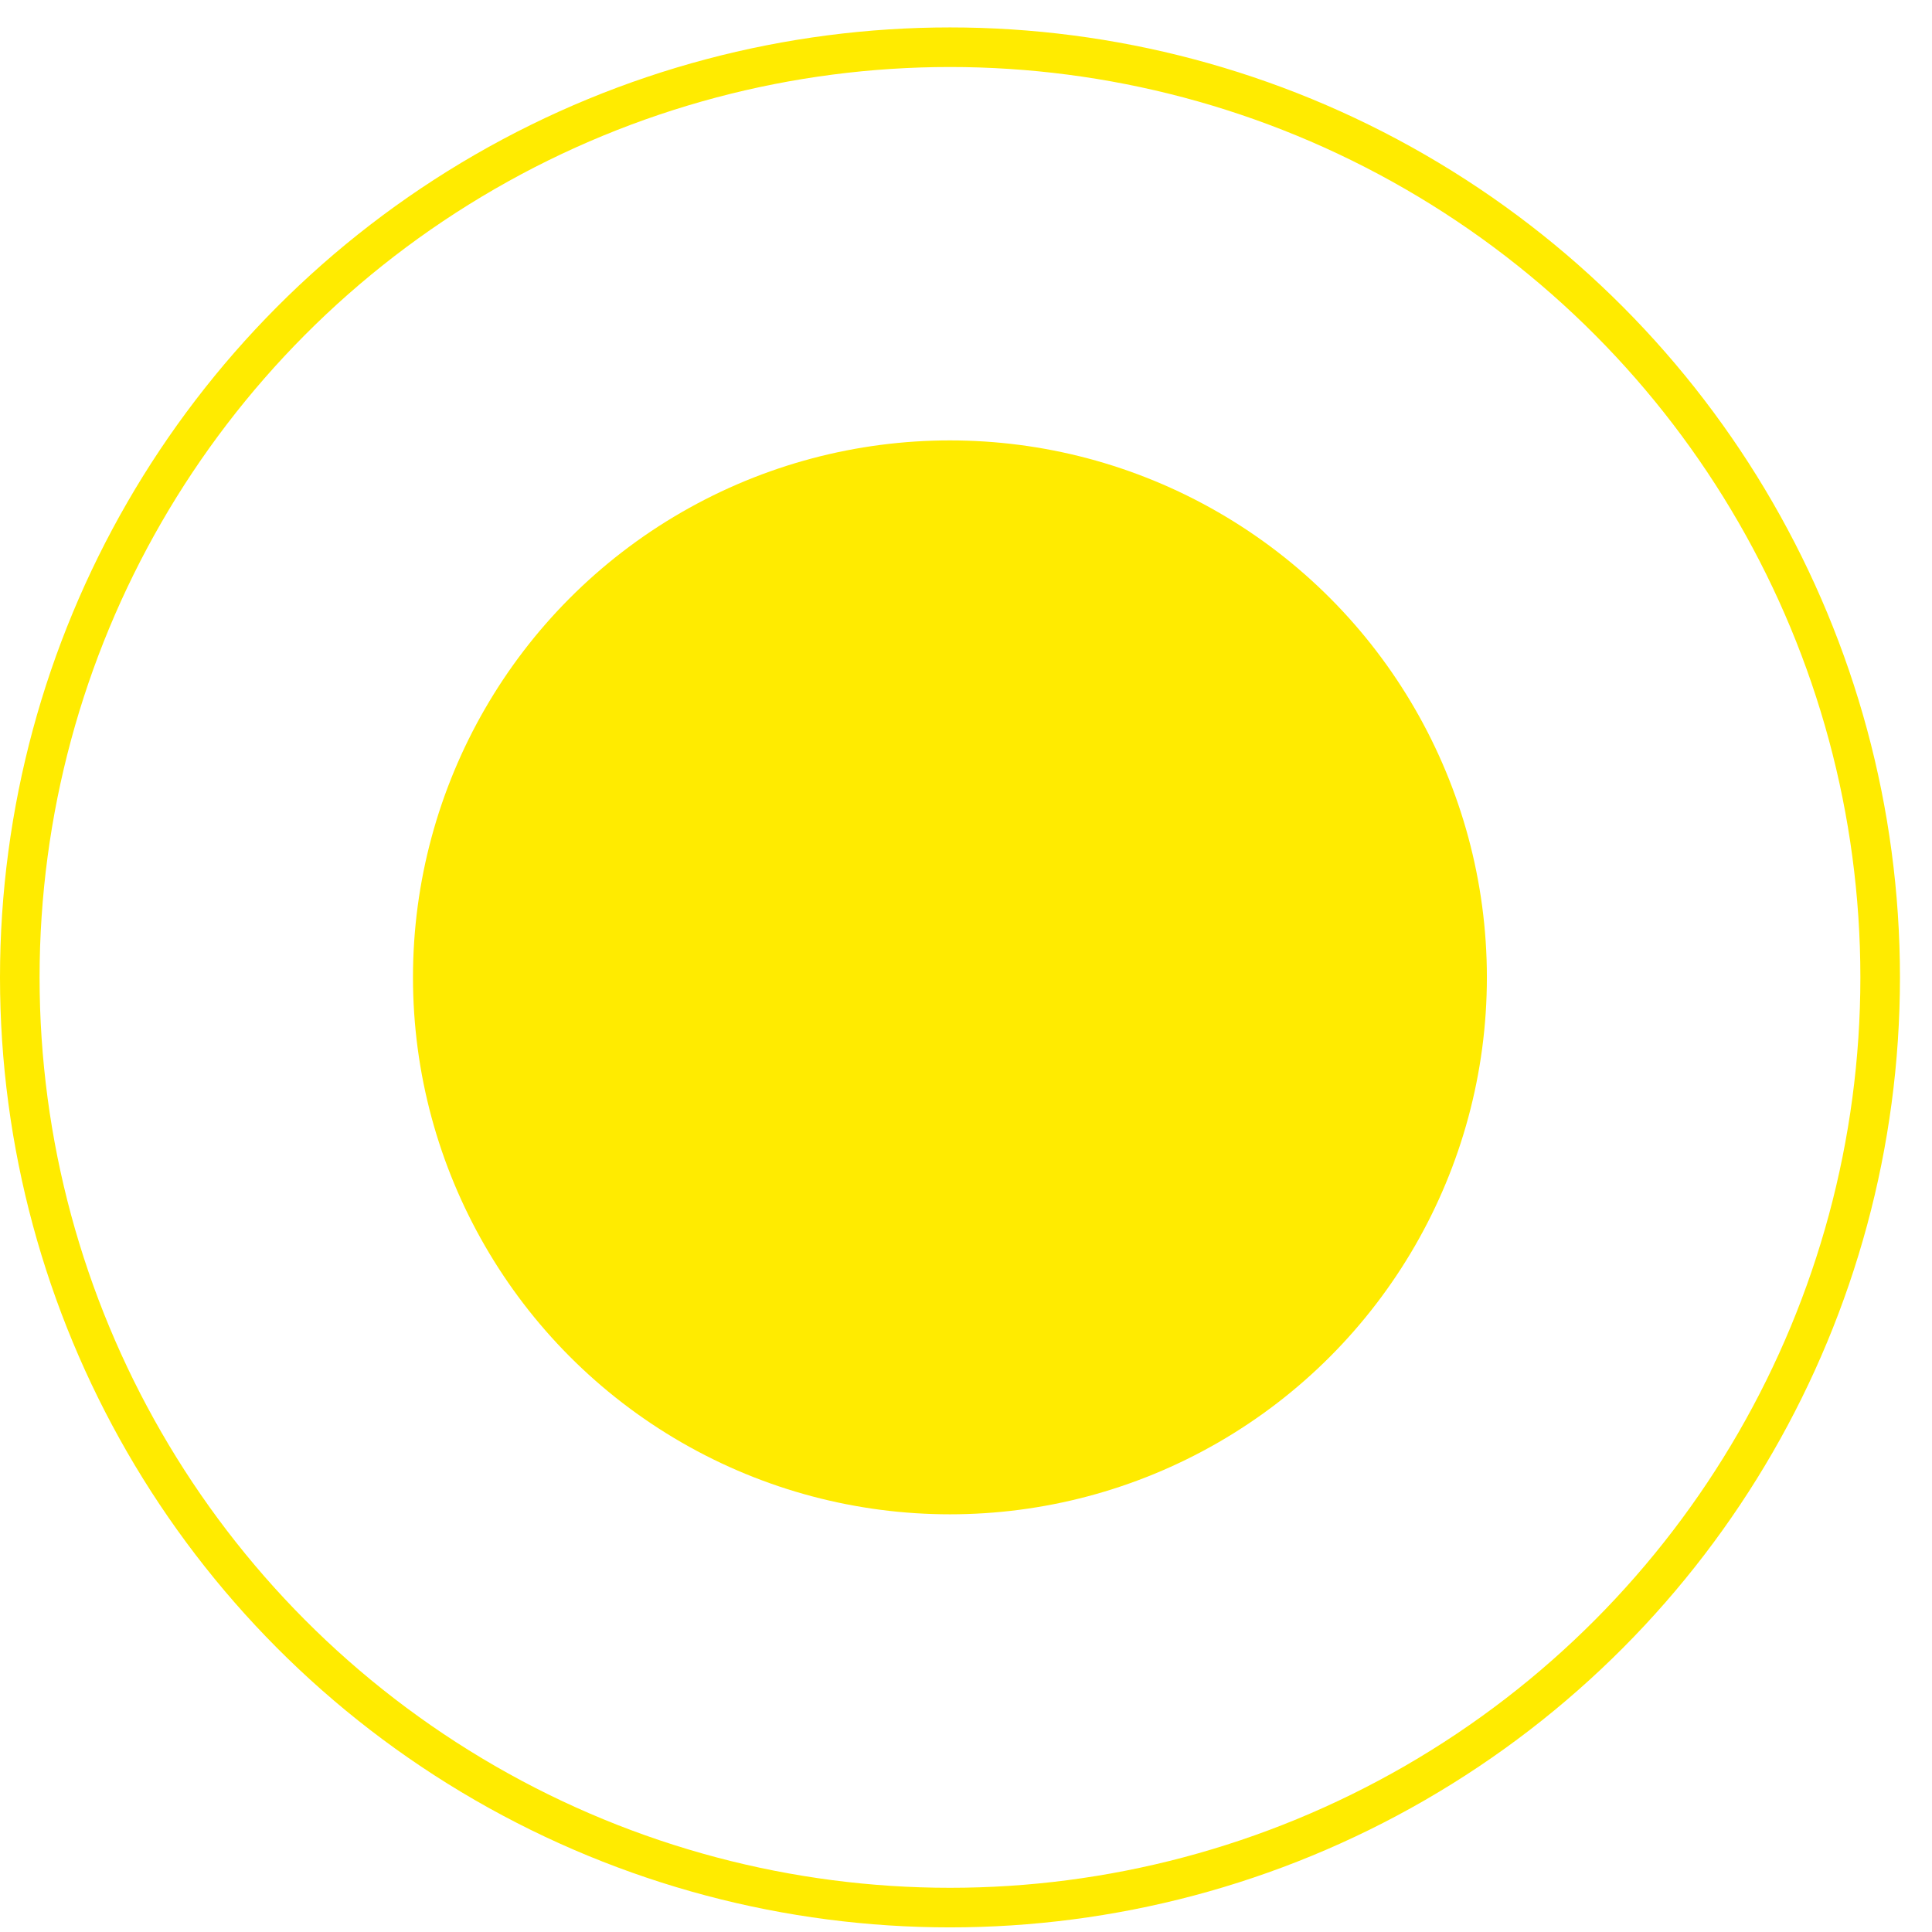
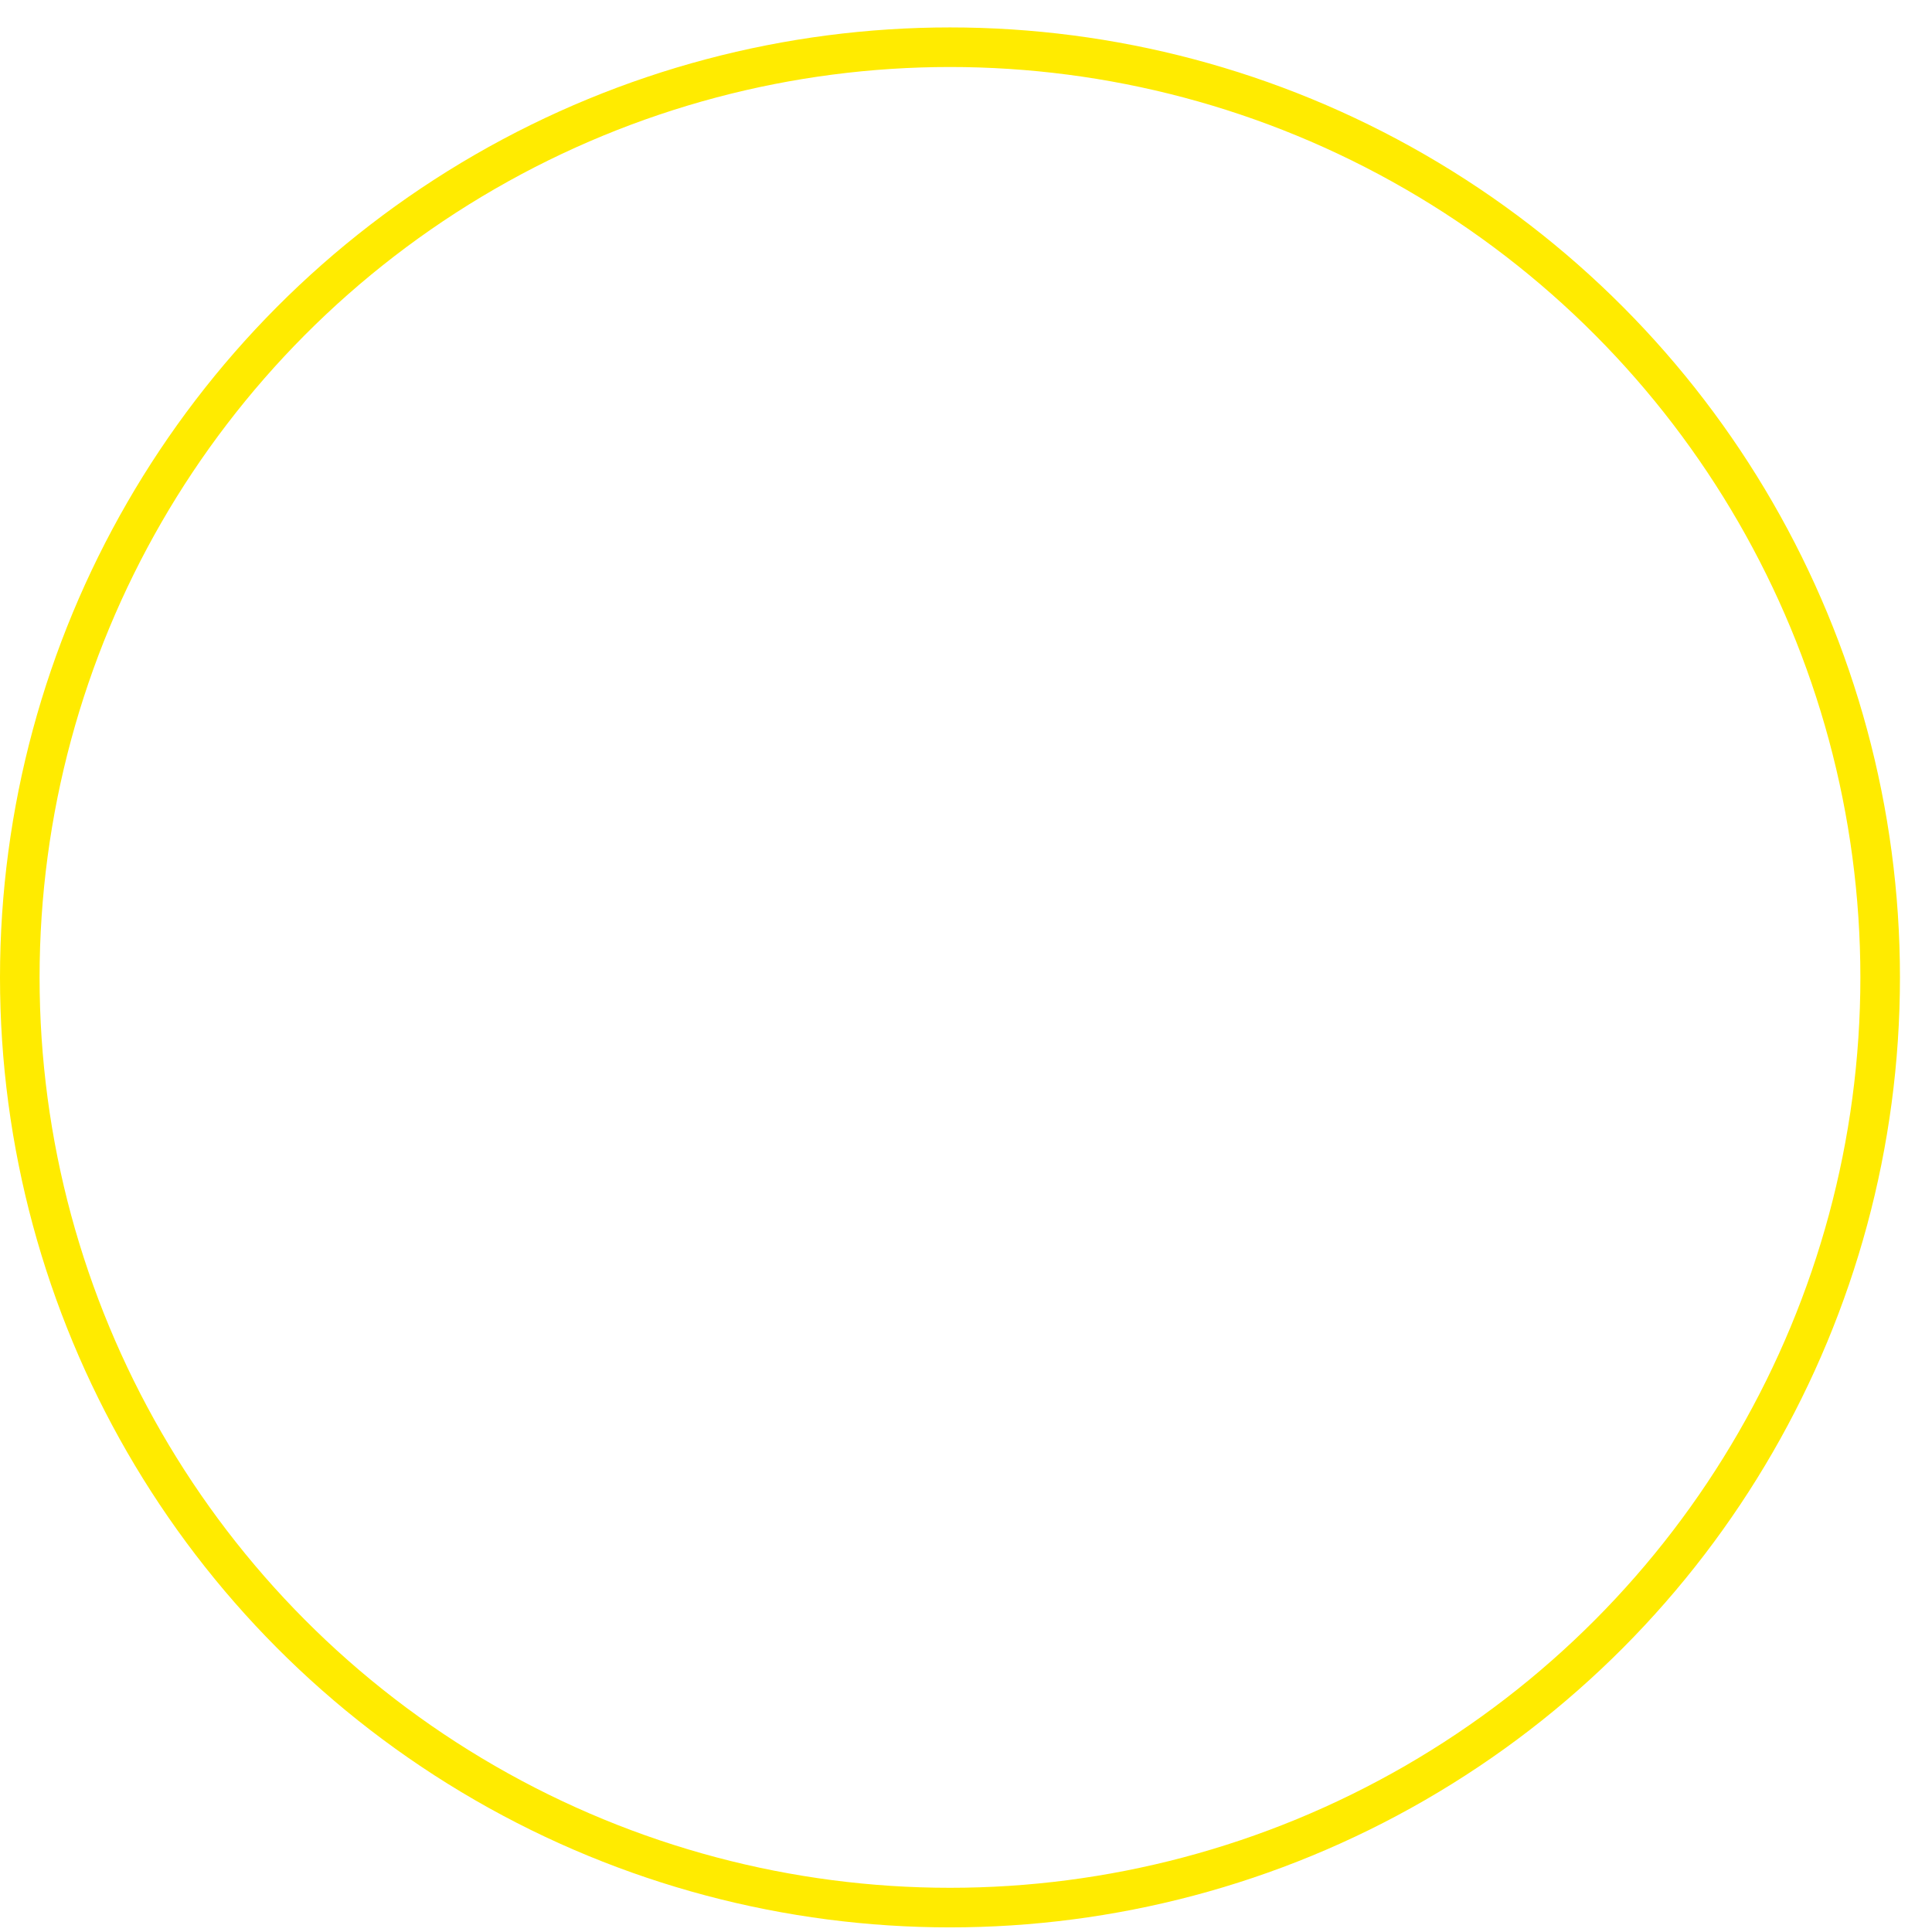
<svg xmlns="http://www.w3.org/2000/svg" width="41" height="41" viewBox="0 0 41 41" fill="none">
-   <circle cx="20.159" cy="20.741" r="11.395" fill="#FFEB00" />
  <circle cx="20.16" cy="20.742" r="19.74" stroke="#FFEB00" stroke-width="0.84" />
</svg>